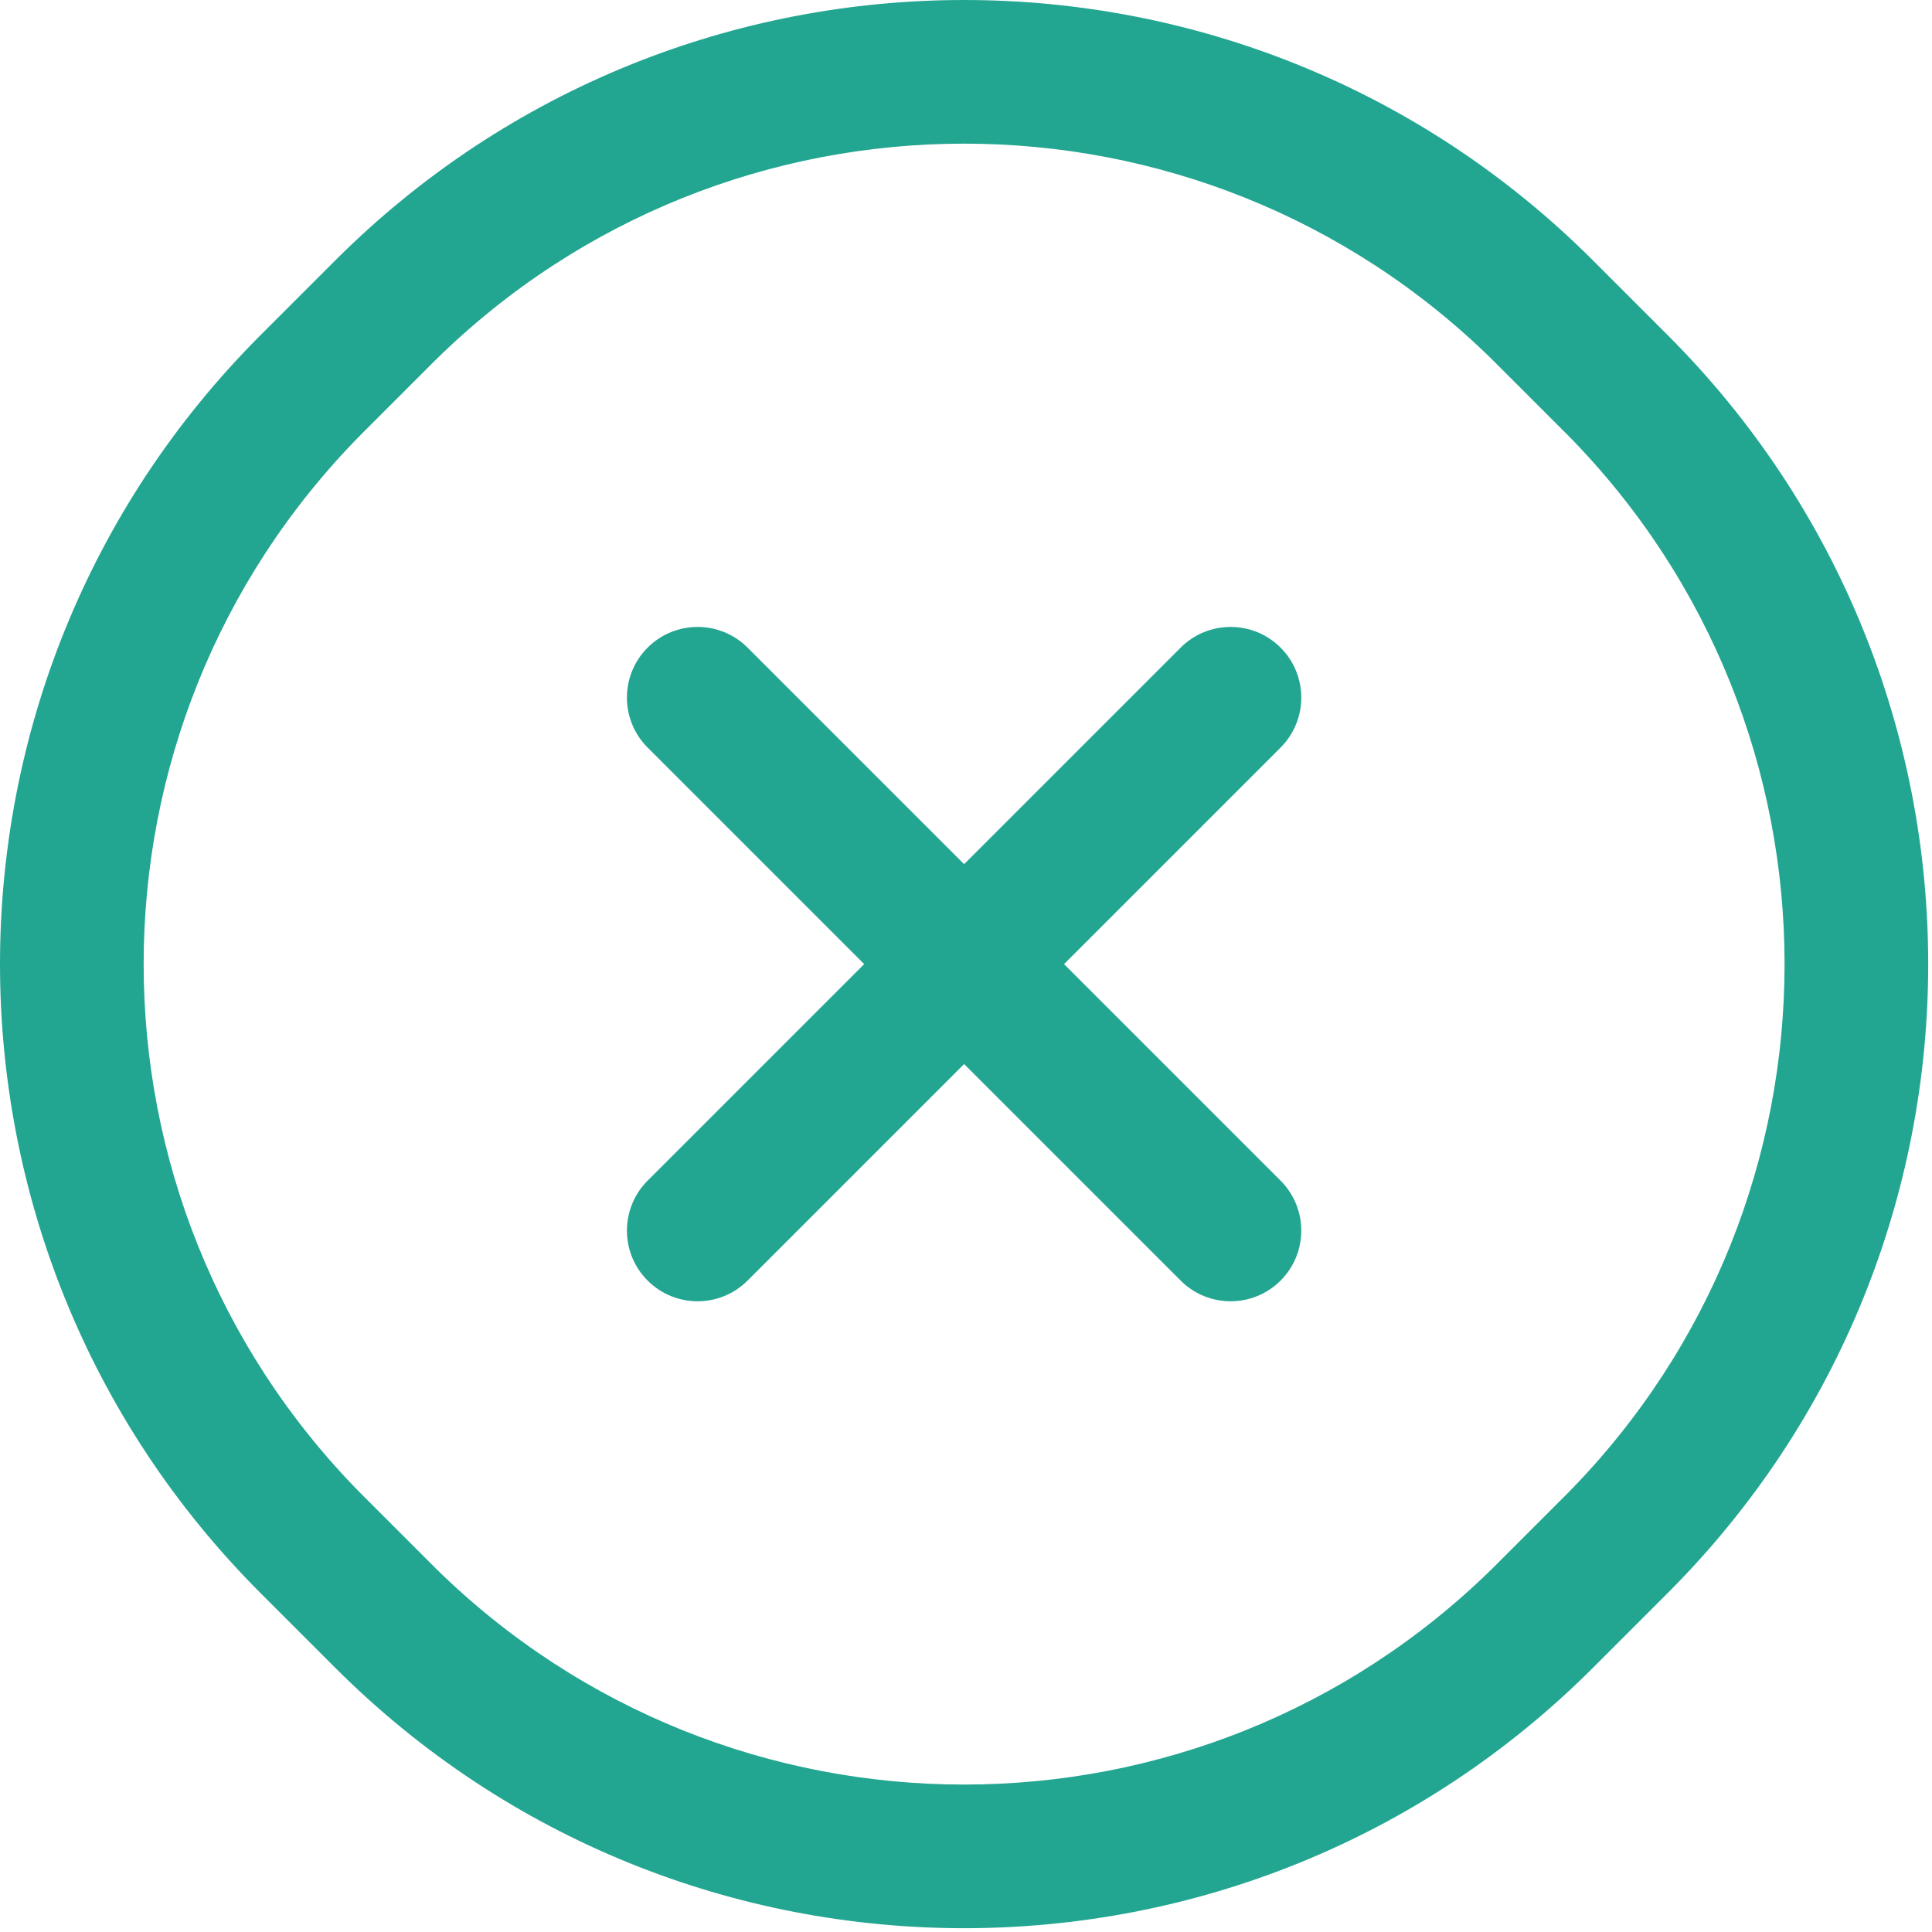
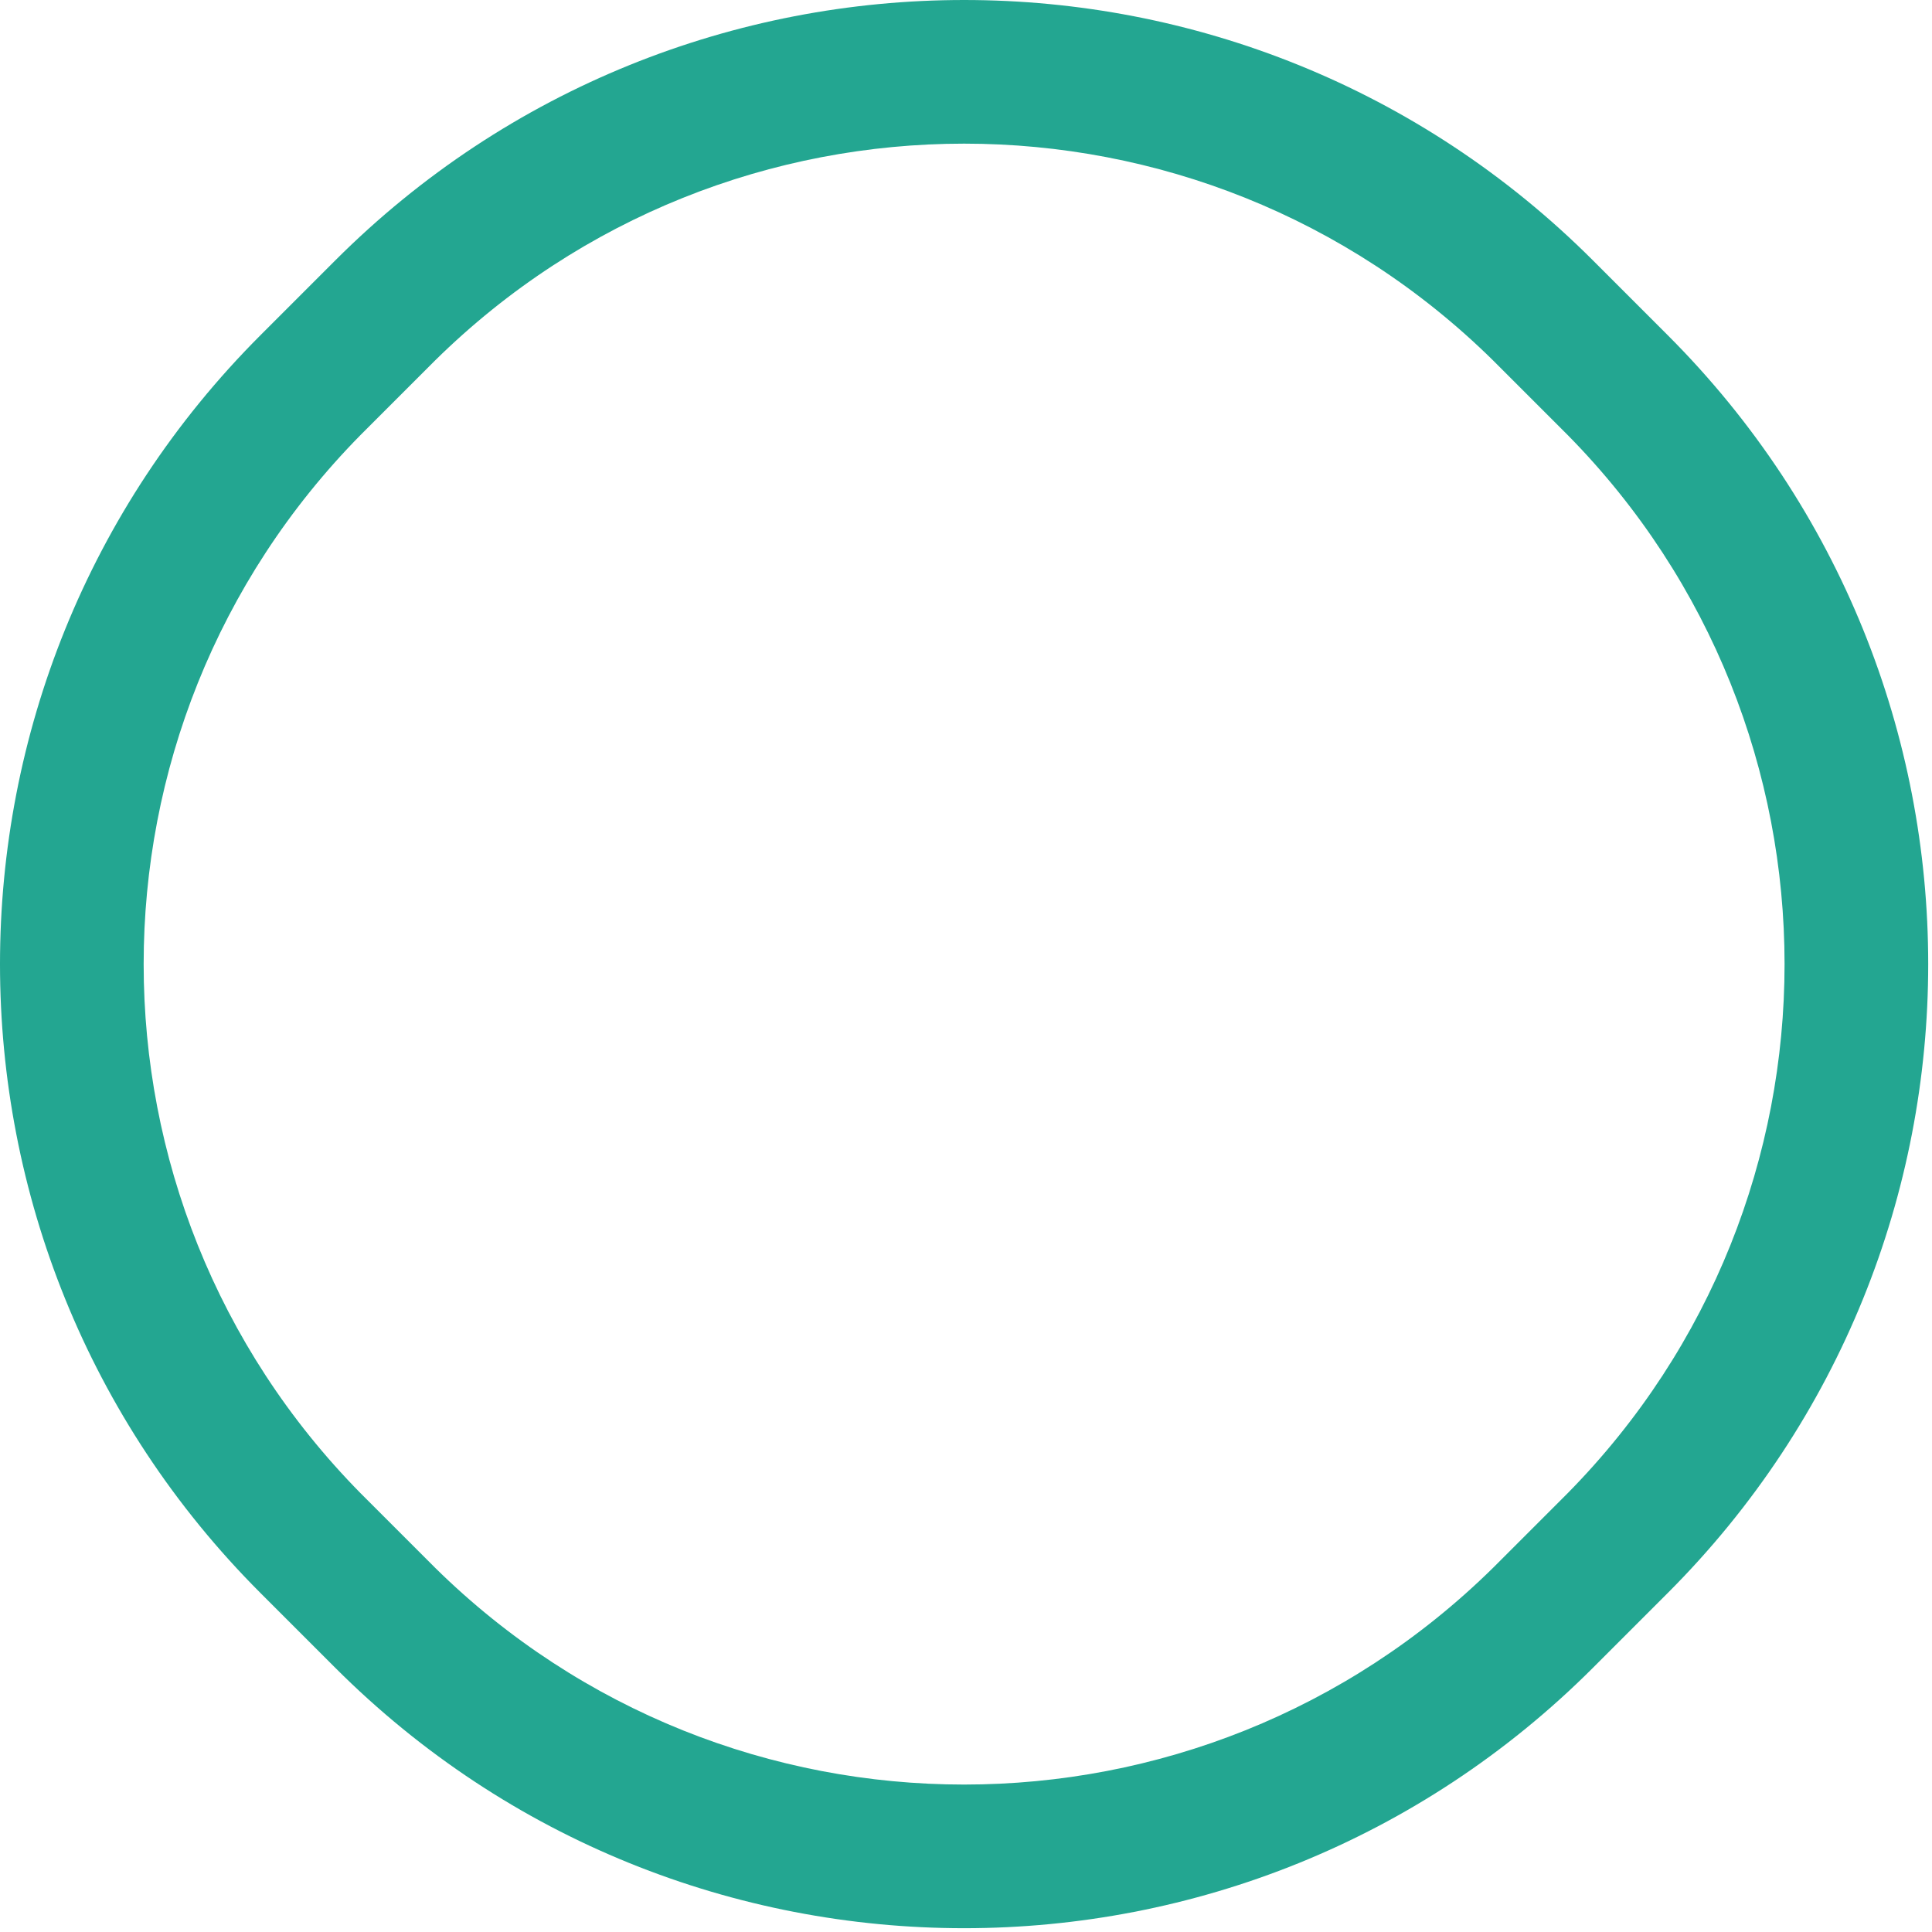
<svg xmlns="http://www.w3.org/2000/svg" width="283" height="283" viewBox="0 0 283 283" fill="none">
  <path fill-rule="evenodd" clip-rule="evenodd" d="M233.353 38.161L244.283 49.092C295.166 99.974 295.166 182.47 244.283 233.352L233.353 244.283C182.471 295.165 99.975 295.165 49.093 244.283L38.162 233.352C-12.721 182.47 -12.721 99.974 38.162 49.092L49.093 38.161C99.975 -12.72 182.471 -12.72 233.353 38.161ZM63.732 229.644C106.715 271.989 175.73 271.989 218.713 229.644L229.644 218.713C271.99 175.73 271.99 106.714 229.644 63.731L218.713 52.801C175.73 10.455 106.715 10.455 63.732 52.801L52.802 63.731C10.456 106.714 10.456 175.73 52.802 218.713L63.732 229.644Z" fill="#23A691" />
-   <path d="M187.58 172.941L155.861 141.223L187.58 109.504C191.622 105.461 191.622 98.907 187.58 94.865C183.537 90.822 176.983 90.822 172.941 94.865L141.222 126.583L109.504 94.865C105.461 90.822 98.907 90.822 94.864 94.865C90.822 98.907 90.822 105.461 94.864 109.504L126.583 141.223L94.864 172.941C90.822 176.984 90.822 183.538 94.864 187.58C98.907 191.623 105.461 191.623 109.504 187.58L141.222 155.862L172.941 187.58C176.983 191.623 183.537 191.623 187.58 187.58C191.622 183.538 191.622 176.984 187.58 172.941Z" fill="#23A691" />
</svg>